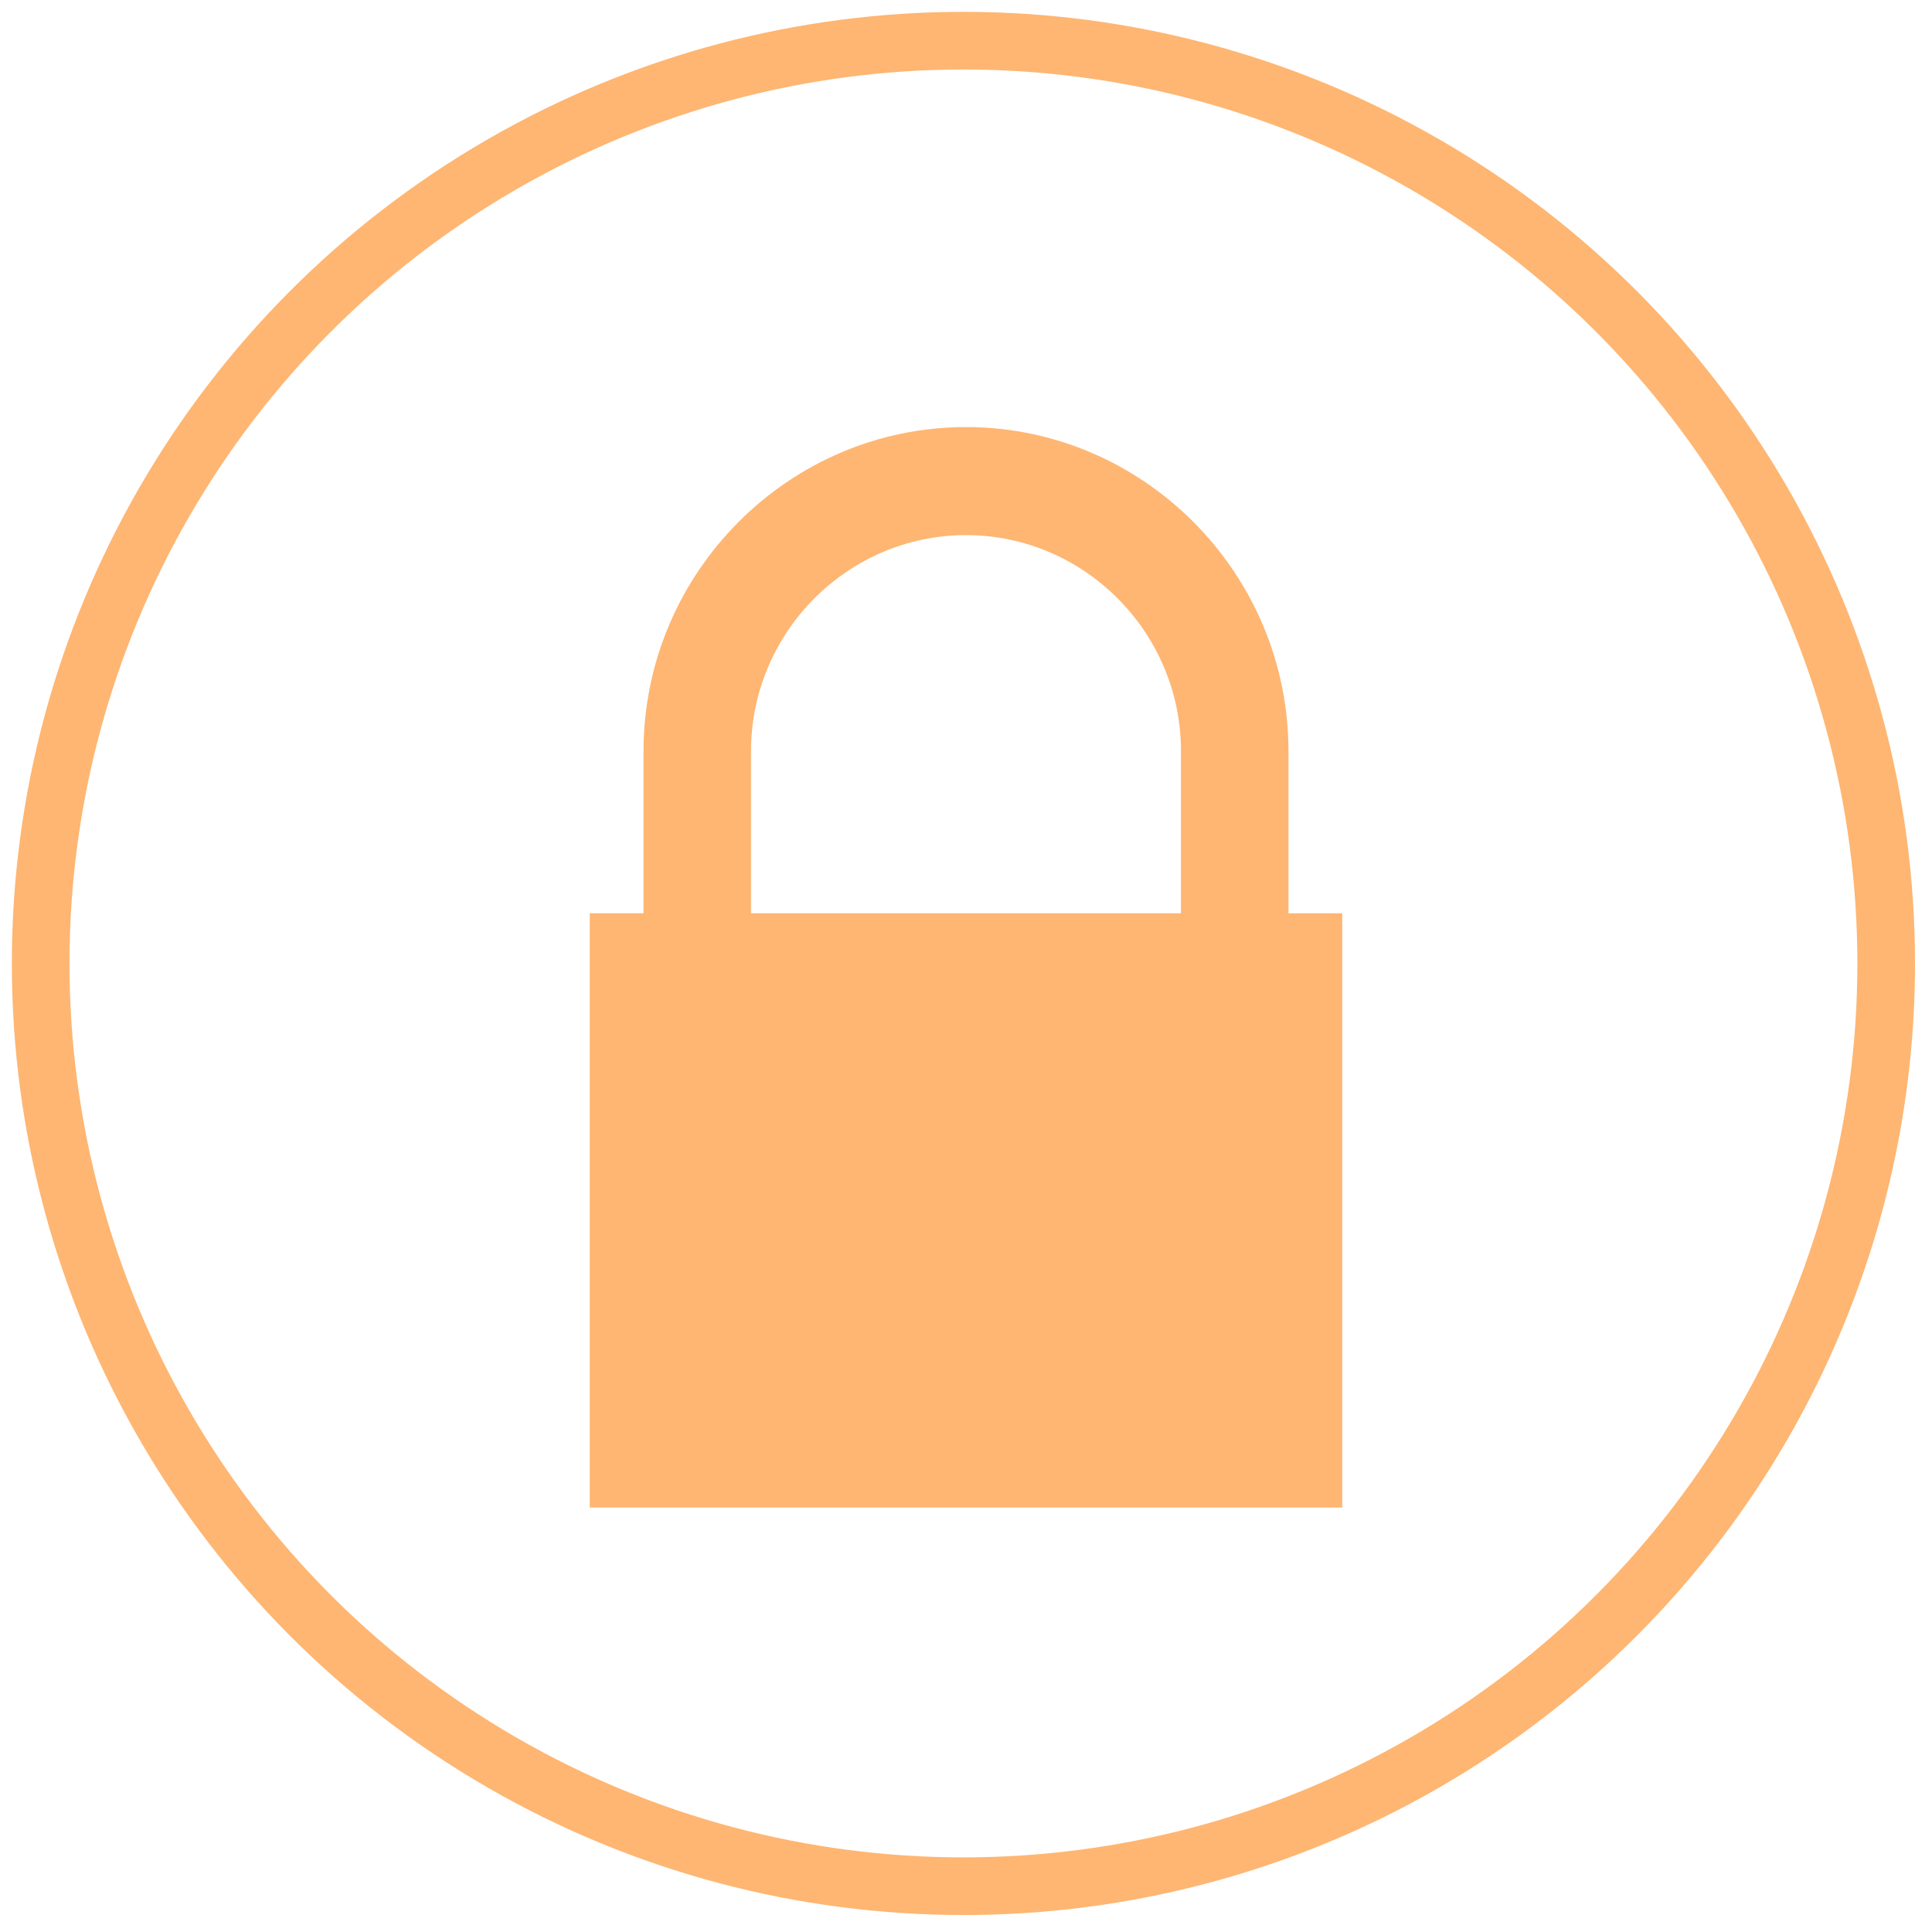
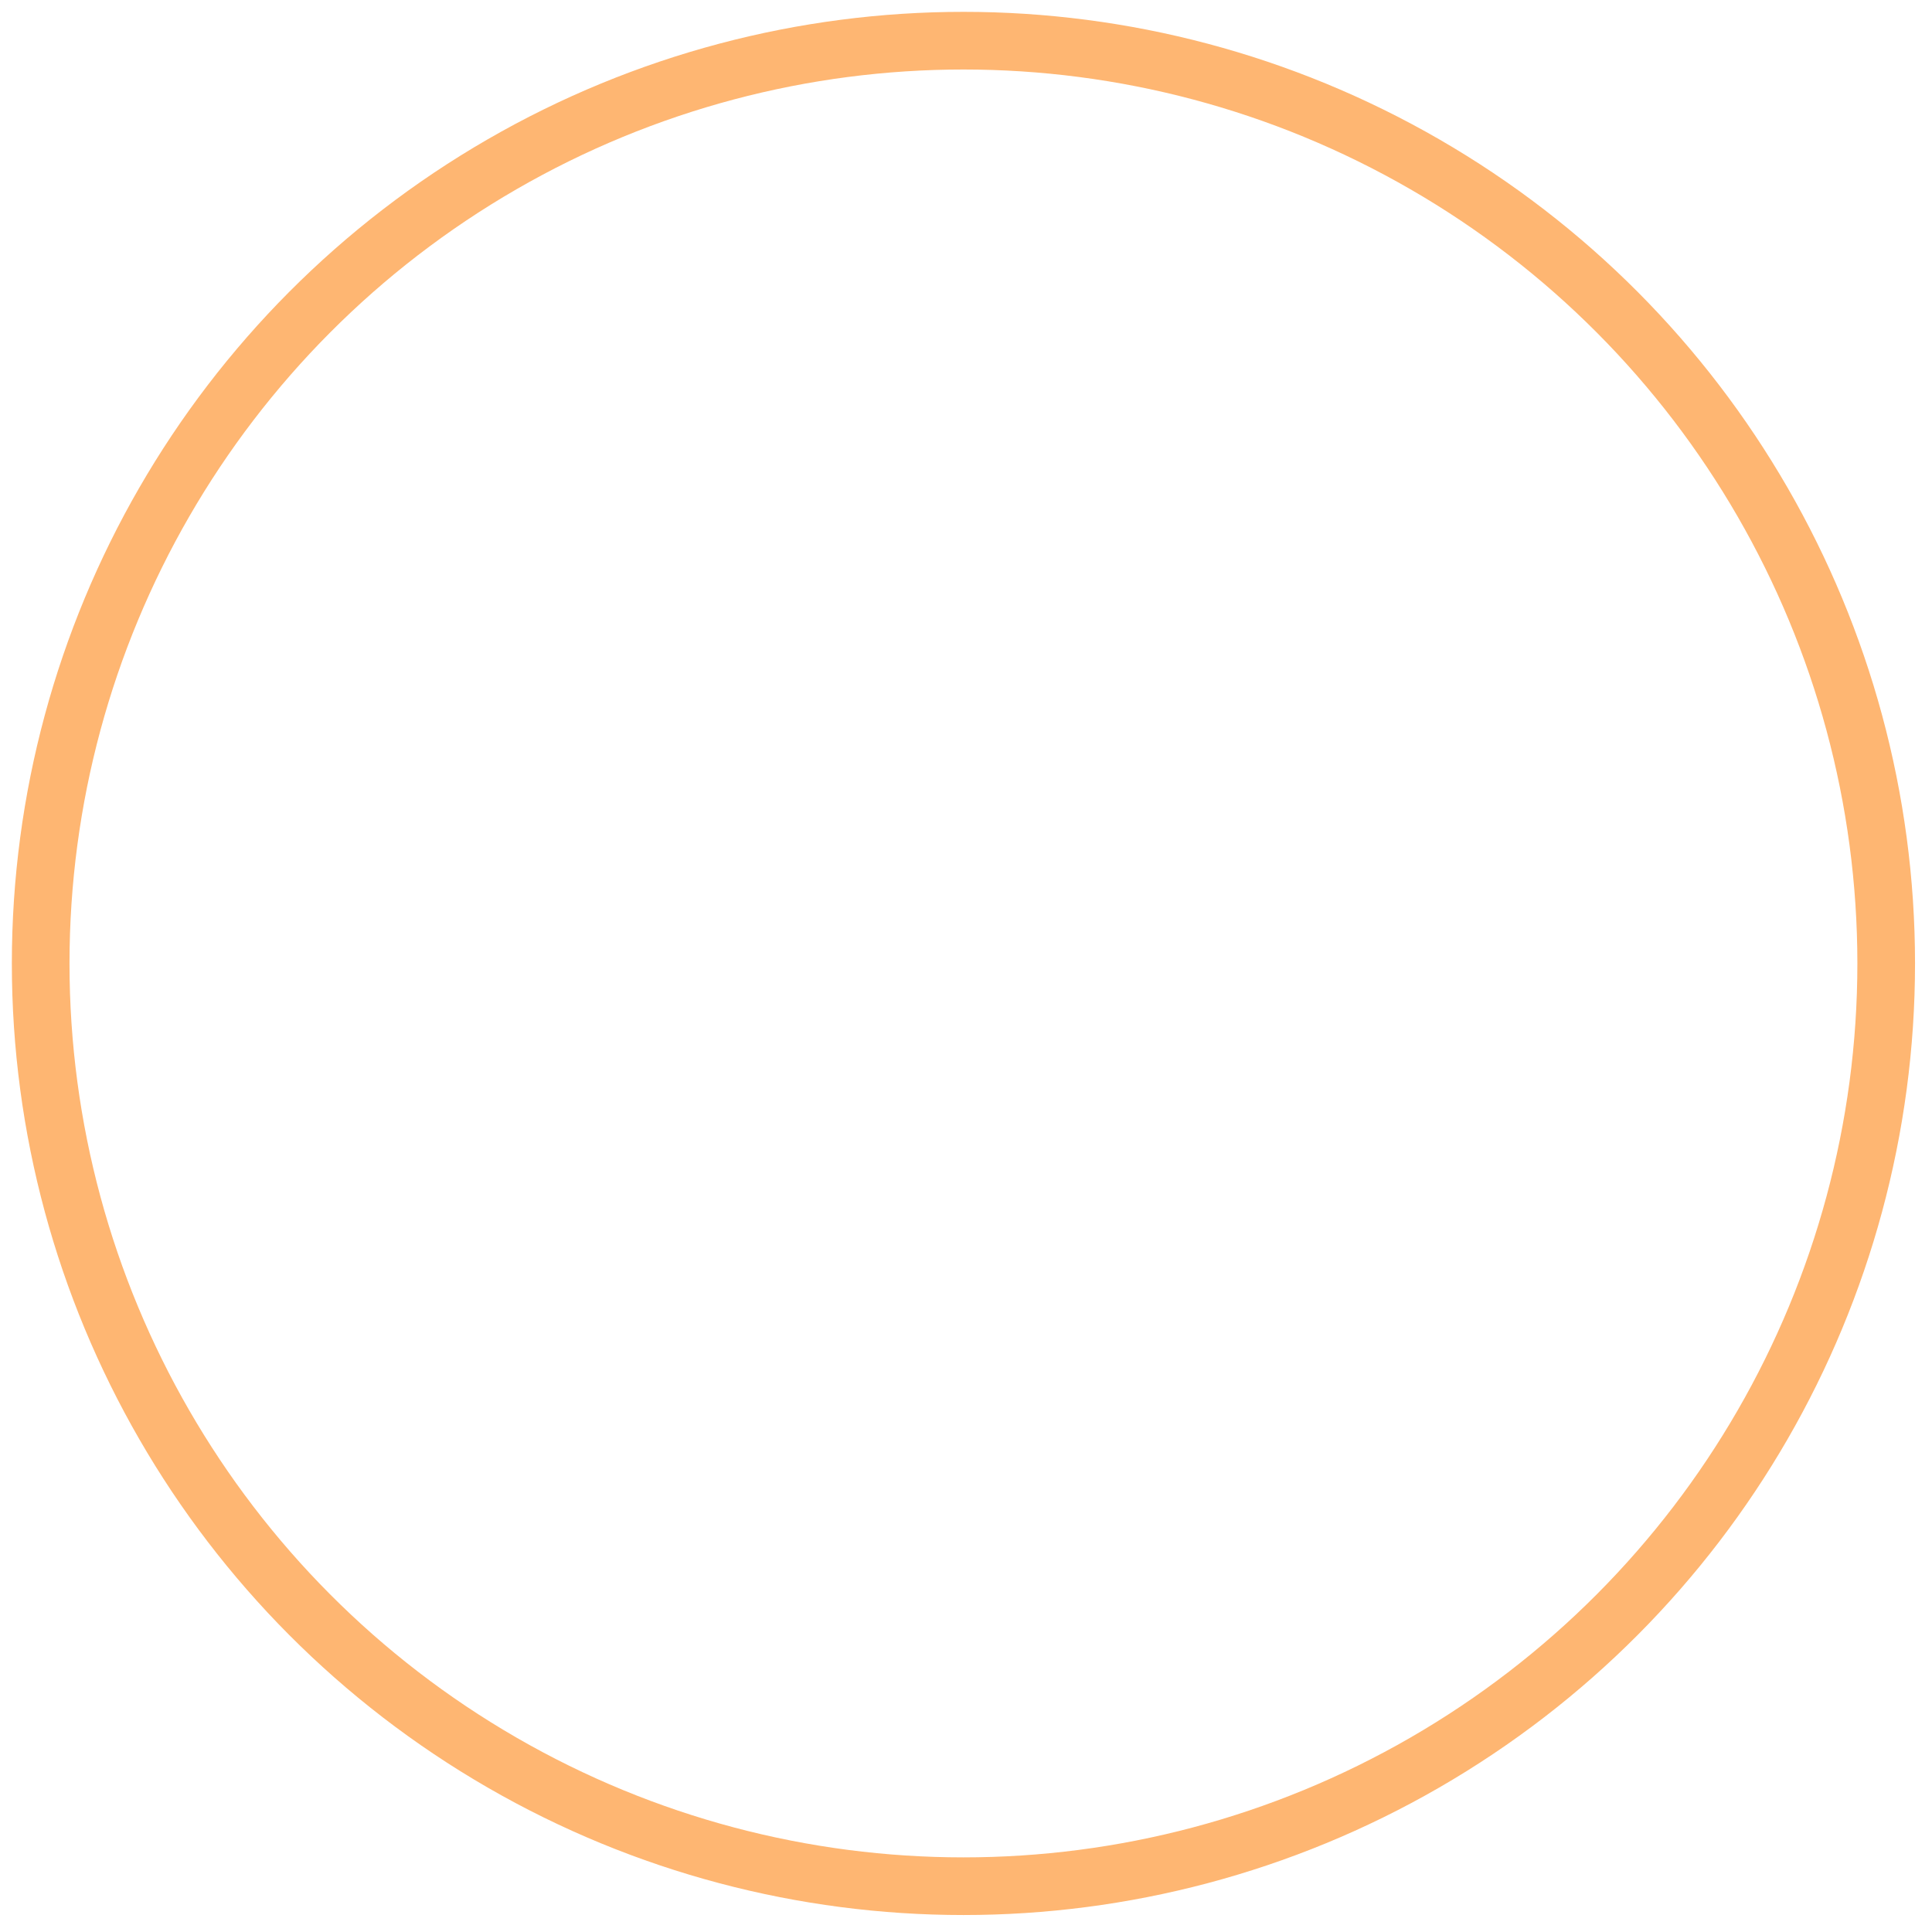
<svg xmlns="http://www.w3.org/2000/svg" width="95px" height="95px" viewBox="0 0 95 95" version="1.1">
  <title>security</title>
  <desc>Created with Sketch.</desc>
  <defs />
  <g id="Page-1" stroke="none" stroke-width="1" fill="none" fill-rule="evenodd">
    <g id="security" transform="translate(2, 2)">
      <circle id="Oval" stroke="#FEB672" stroke-width="2.835" cx="45.374" cy="45.374" r="45.374" />
-       <path d="M27,42.908 L27,72.128 L64,72.128 L64,42.908 M29.643,42.908 L29.643,34.938 C29.643,26.172 36.779,19 45.5,19 C54.221,19 61.357,26.172 61.357,34.938 L61.357,42.908 L56.071,42.908 L56.071,34.938 C56.071,29.094 51.314,24.313 45.5,24.313 C39.686,24.313 34.929,29.094 34.929,34.938 L34.929,42.908" id="Shape" fill="#FEB672" fill-rule="nonzero" />
    </g>
  </g>
</svg>